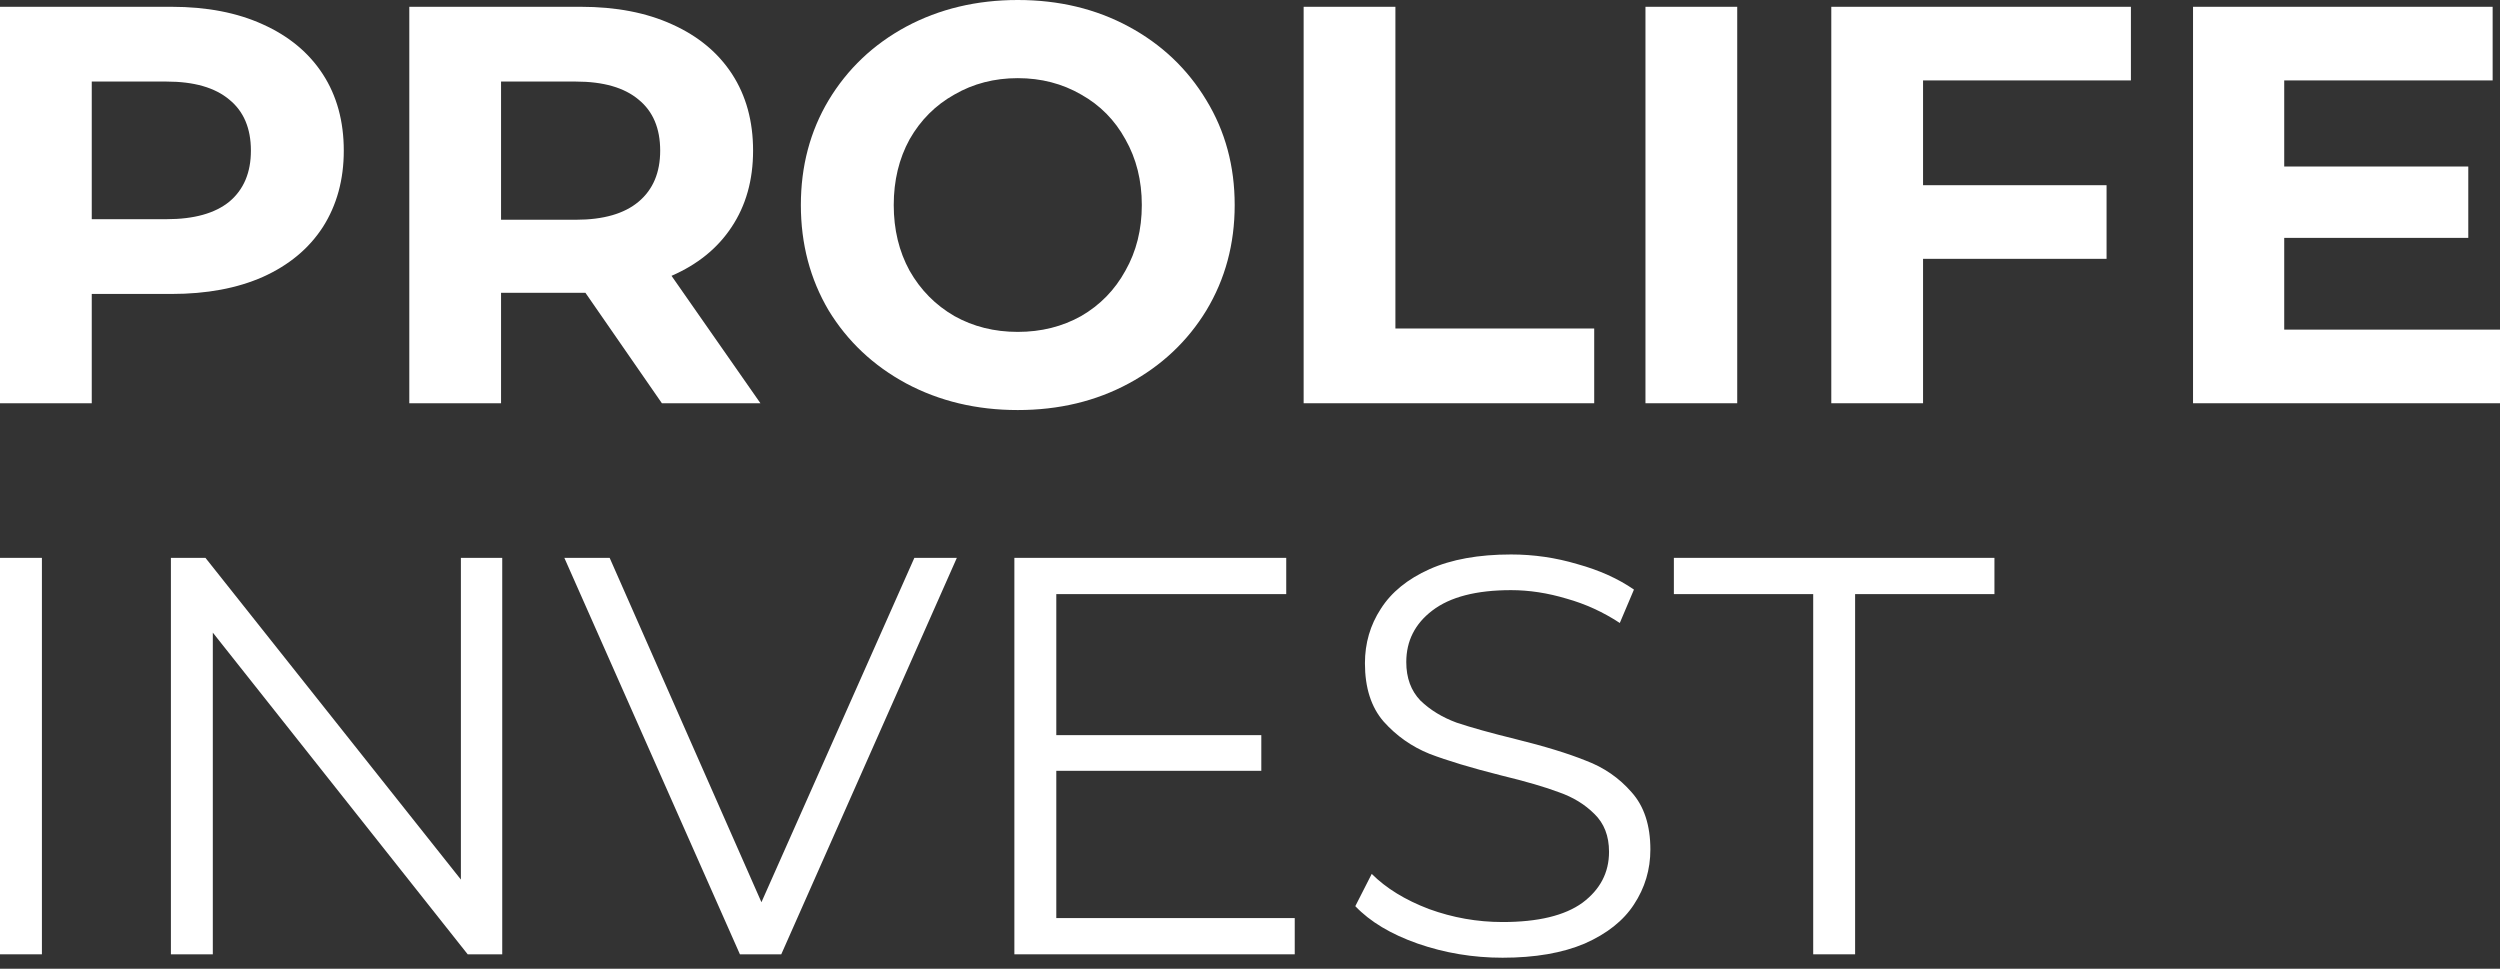
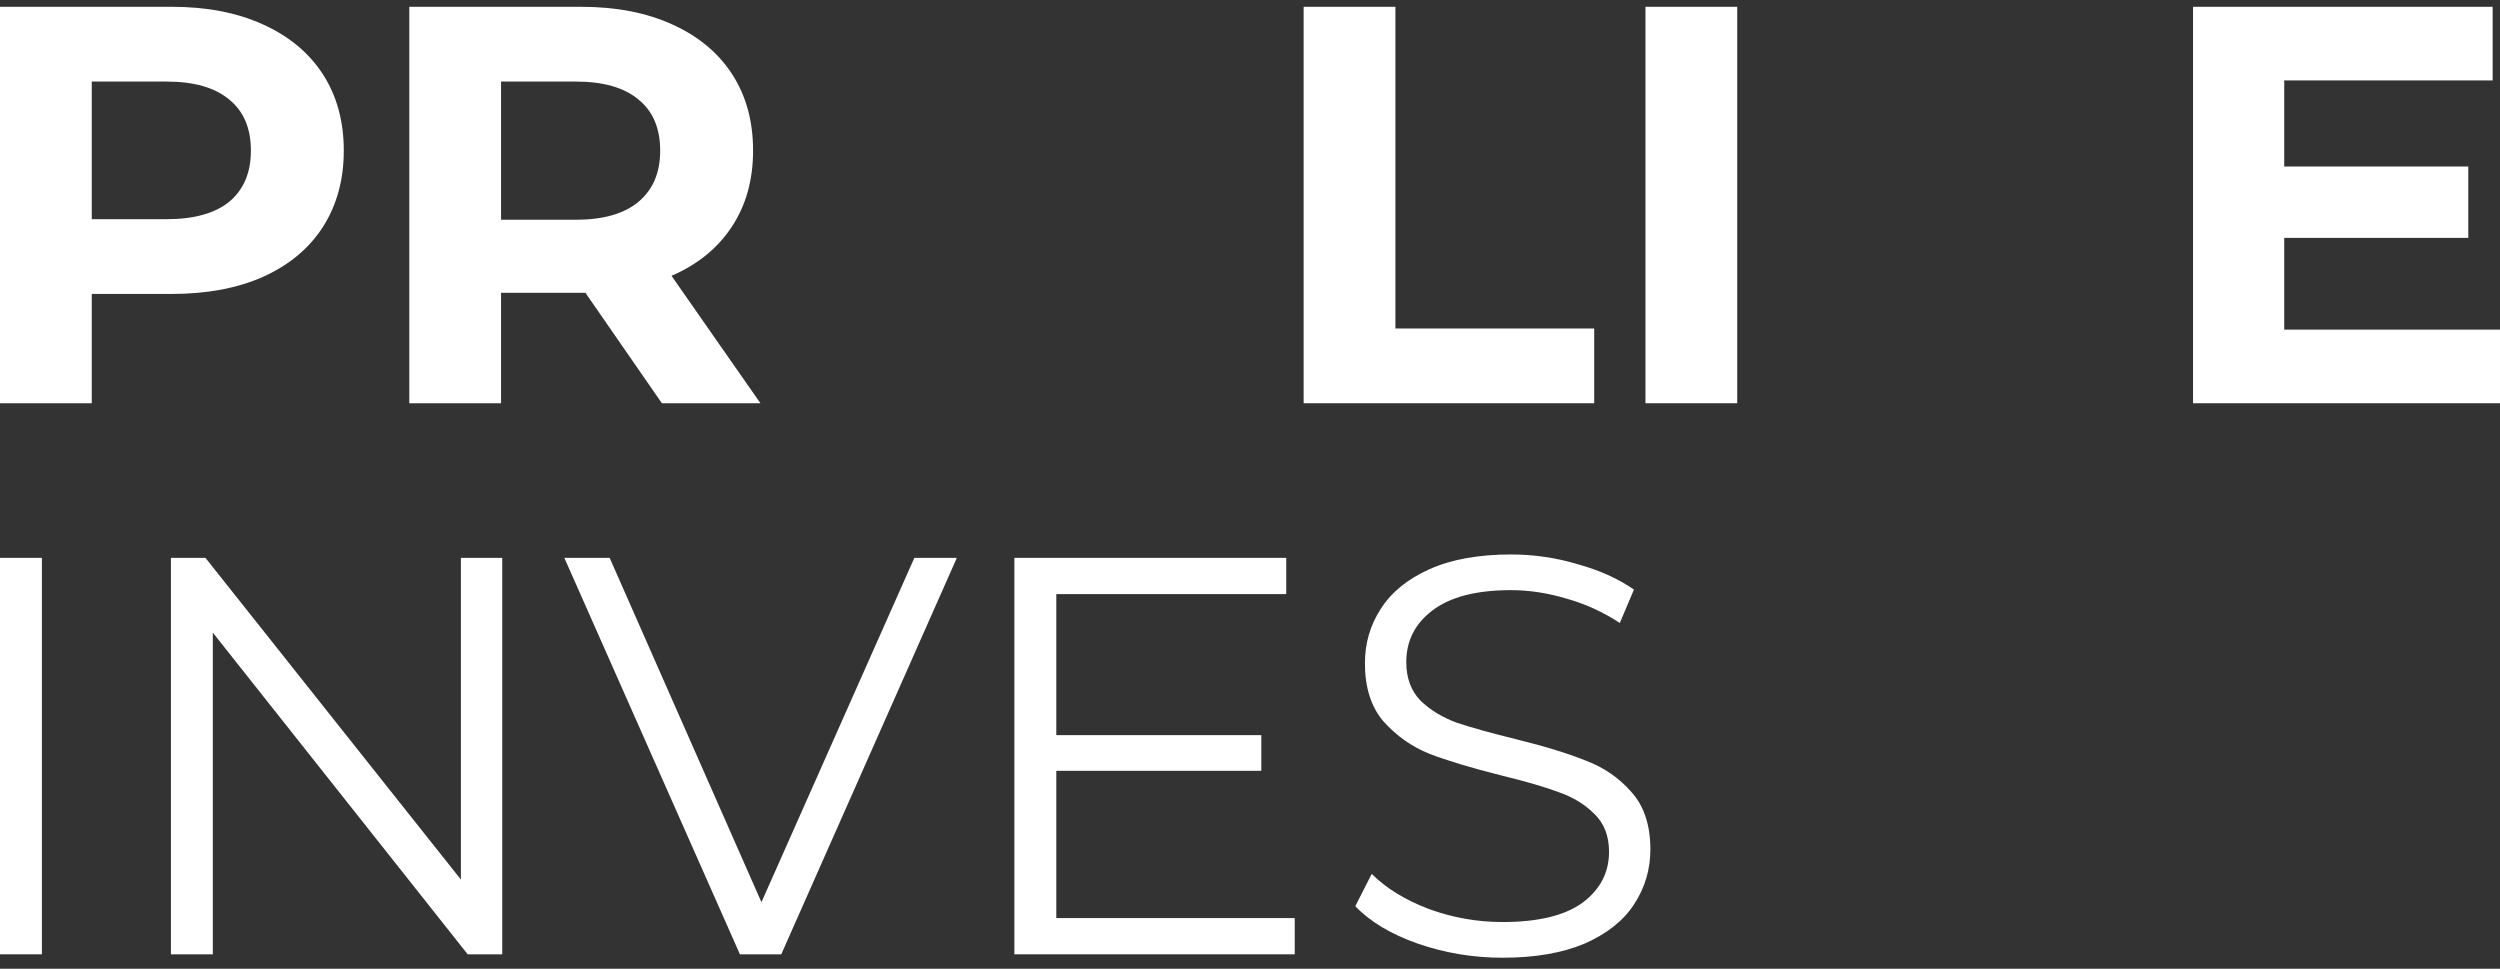
<svg xmlns="http://www.w3.org/2000/svg" width="160" height="62" viewBox="0 0 160 62" fill="none">
  <rect x="0" y="0" width="160" height="62" fill="#333333" stroke="none" />
  <path d="M160 21.096V25.808H140.354V0.435H159.529V5.147H146.19V10.657H157.97V15.224H146.19V21.096H160Z" fill="white" />
-   <path d="M123.075 5.147V11.853H134.82V16.565H123.075V25.808H117.203V0.435H136.378V5.147H123.075Z" fill="white" />
  <path d="M105.31 0.435H111.182V25.808H105.31V0.435Z" fill="white" />
  <path d="M83.433 0.435H89.306V21.024H102.029V25.808H83.433V0.435Z" fill="white" />
-   <path d="M65.137 26.243C62.503 26.243 60.123 25.675 57.997 24.54C55.894 23.404 54.239 21.845 53.031 19.864C51.847 17.858 51.255 15.611 51.255 13.122C51.255 10.633 51.847 8.397 53.031 6.416C54.239 4.41 55.894 2.839 57.997 1.704C60.123 0.568 62.503 0 65.137 0C67.771 0 70.14 0.568 72.242 1.704C74.344 2.839 76 4.41 77.208 6.416C78.416 8.397 79.02 10.633 79.02 13.122C79.02 15.611 78.416 17.858 77.208 19.864C76 21.845 74.344 23.404 72.242 24.54C70.14 25.675 67.771 26.243 65.137 26.243ZM65.137 21.241C66.636 21.241 67.989 20.903 69.197 20.226C70.405 19.525 71.348 18.559 72.025 17.326C72.725 16.094 73.076 14.692 73.076 13.122C73.076 11.551 72.725 10.149 72.025 8.917C71.348 7.685 70.405 6.73 69.197 6.053C67.989 5.353 66.636 5.002 65.137 5.002C63.639 5.002 62.286 5.353 61.078 6.053C59.869 6.73 58.915 7.685 58.214 8.917C57.538 10.149 57.199 11.551 57.199 13.122C57.199 14.692 57.538 16.094 58.214 17.326C58.915 18.559 59.869 19.525 61.078 20.226C62.286 20.903 63.639 21.241 65.137 21.241Z" fill="white" />
  <path d="M42.361 25.808L37.468 18.74H37.178H32.067V25.808H26.195V0.435H37.178C39.425 0.435 41.37 0.81 43.014 1.559C44.681 2.308 45.962 3.371 46.856 4.748C47.75 6.126 48.197 7.757 48.197 9.642C48.197 11.527 47.738 13.158 46.82 14.535C45.925 15.889 44.645 16.928 42.977 17.653L48.668 25.808H42.361ZM42.252 9.642C42.252 8.216 41.793 7.129 40.875 6.38C39.957 5.606 38.615 5.22 36.852 5.22H32.067V14.064H36.852C38.615 14.064 39.957 13.678 40.875 12.904C41.793 12.131 42.252 11.043 42.252 9.642Z" fill="white" />
  <path d="M10.983 0.435C13.23 0.435 15.176 0.81 16.819 1.559C18.486 2.308 19.767 3.371 20.661 4.748C21.555 6.126 22.002 7.757 22.002 9.642C22.002 11.503 21.555 13.134 20.661 14.535C19.767 15.913 18.486 16.976 16.819 17.725C15.176 18.45 13.23 18.813 10.983 18.813H5.872V25.808H0V0.435H10.983ZM10.657 14.028C12.421 14.028 13.762 13.653 14.68 12.904C15.599 12.131 16.058 11.043 16.058 9.642C16.058 8.216 15.599 7.129 14.68 6.38C13.762 5.606 12.421 5.22 10.657 5.22H5.872V14.028H10.657Z" fill="white" />
-   <path d="M116.045 38.023H107.128V35.703H127.644V38.023H118.727V61.076H116.045V38.023Z" fill="white" />
  <path d="M96.164 61.294C94.279 61.294 92.466 60.992 90.727 60.388C89.011 59.784 87.682 58.986 86.739 57.995L87.791 55.929C88.709 56.847 89.929 57.597 91.452 58.177C92.974 58.732 94.545 59.01 96.164 59.01C98.435 59.01 100.139 58.599 101.275 57.778C102.41 56.932 102.978 55.845 102.978 54.516C102.978 53.501 102.664 52.691 102.036 52.087C101.432 51.483 100.683 51.024 99.789 50.71C98.894 50.371 97.65 50.009 96.055 49.622C94.146 49.139 92.624 48.68 91.488 48.245C90.352 47.786 89.373 47.097 88.552 46.179C87.754 45.26 87.356 44.016 87.356 42.445C87.356 41.164 87.694 40.004 88.371 38.965C89.047 37.902 90.086 37.056 91.488 36.428C92.889 35.8 94.629 35.486 96.707 35.486C98.157 35.486 99.571 35.691 100.948 36.102C102.35 36.488 103.558 37.032 104.573 37.733L103.667 39.871C102.604 39.171 101.468 38.651 100.26 38.313C99.052 37.95 97.867 37.769 96.707 37.769C94.484 37.769 92.805 38.204 91.669 39.074C90.558 39.92 90.002 41.019 90.002 42.373C90.002 43.388 90.304 44.209 90.908 44.837C91.536 45.442 92.309 45.913 93.228 46.251C94.17 46.565 95.427 46.916 96.998 47.302C98.858 47.761 100.356 48.221 101.492 48.68C102.652 49.115 103.631 49.791 104.428 50.71C105.226 51.604 105.624 52.824 105.624 54.371C105.624 55.651 105.274 56.823 104.573 57.887C103.897 58.926 102.845 59.759 101.42 60.388C99.994 60.992 98.242 61.294 96.164 61.294Z" fill="white" />
  <path d="M82.863 58.757V61.076H64.92V35.703H82.319V38.023H67.603V47.049H80.724V49.332H67.603V58.757H82.863Z" fill="white" />
  <path d="M61.238 35.703L50.001 61.076H47.355L36.118 35.703H39.018L48.732 57.742L58.519 35.703H61.238Z" fill="white" />
  <path d="M32.143 35.703V61.076H29.932L13.62 40.488V61.076H10.938V35.703H13.149L29.497 56.292V35.703H32.143Z" fill="white" />
  <path d="M0 35.703H2.682V61.076H0V35.703Z" fill="white" />
</svg>